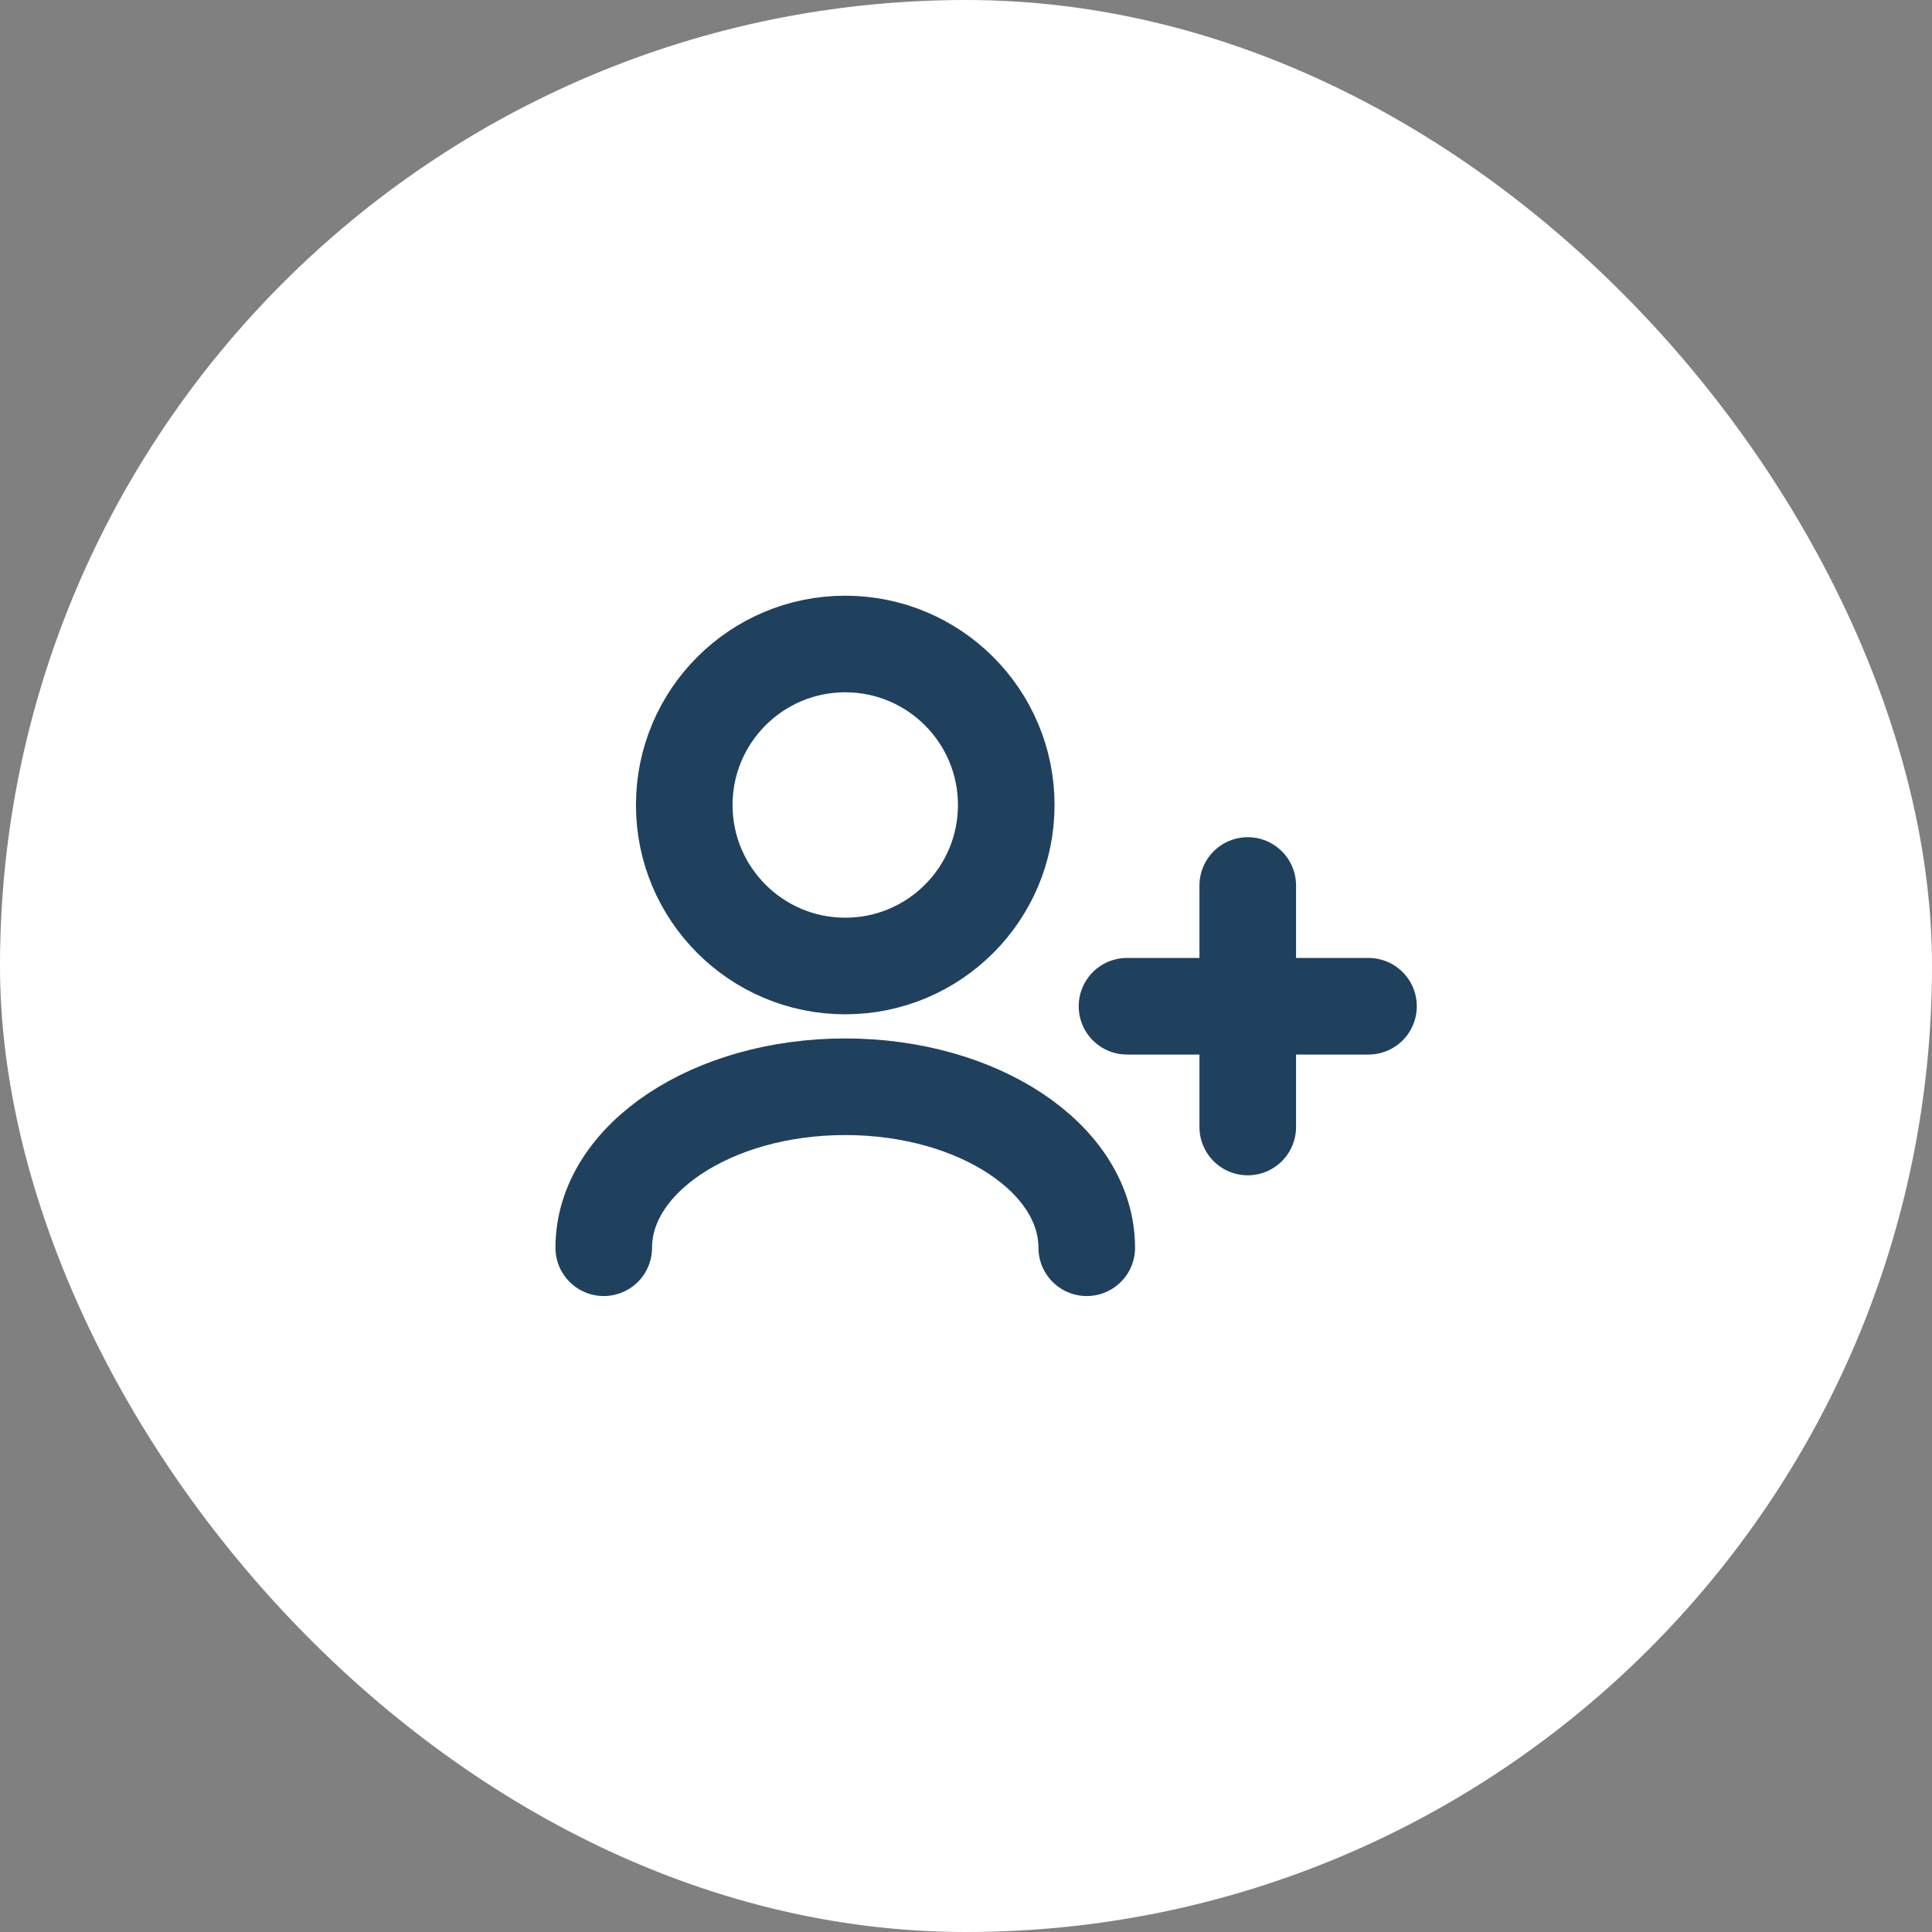
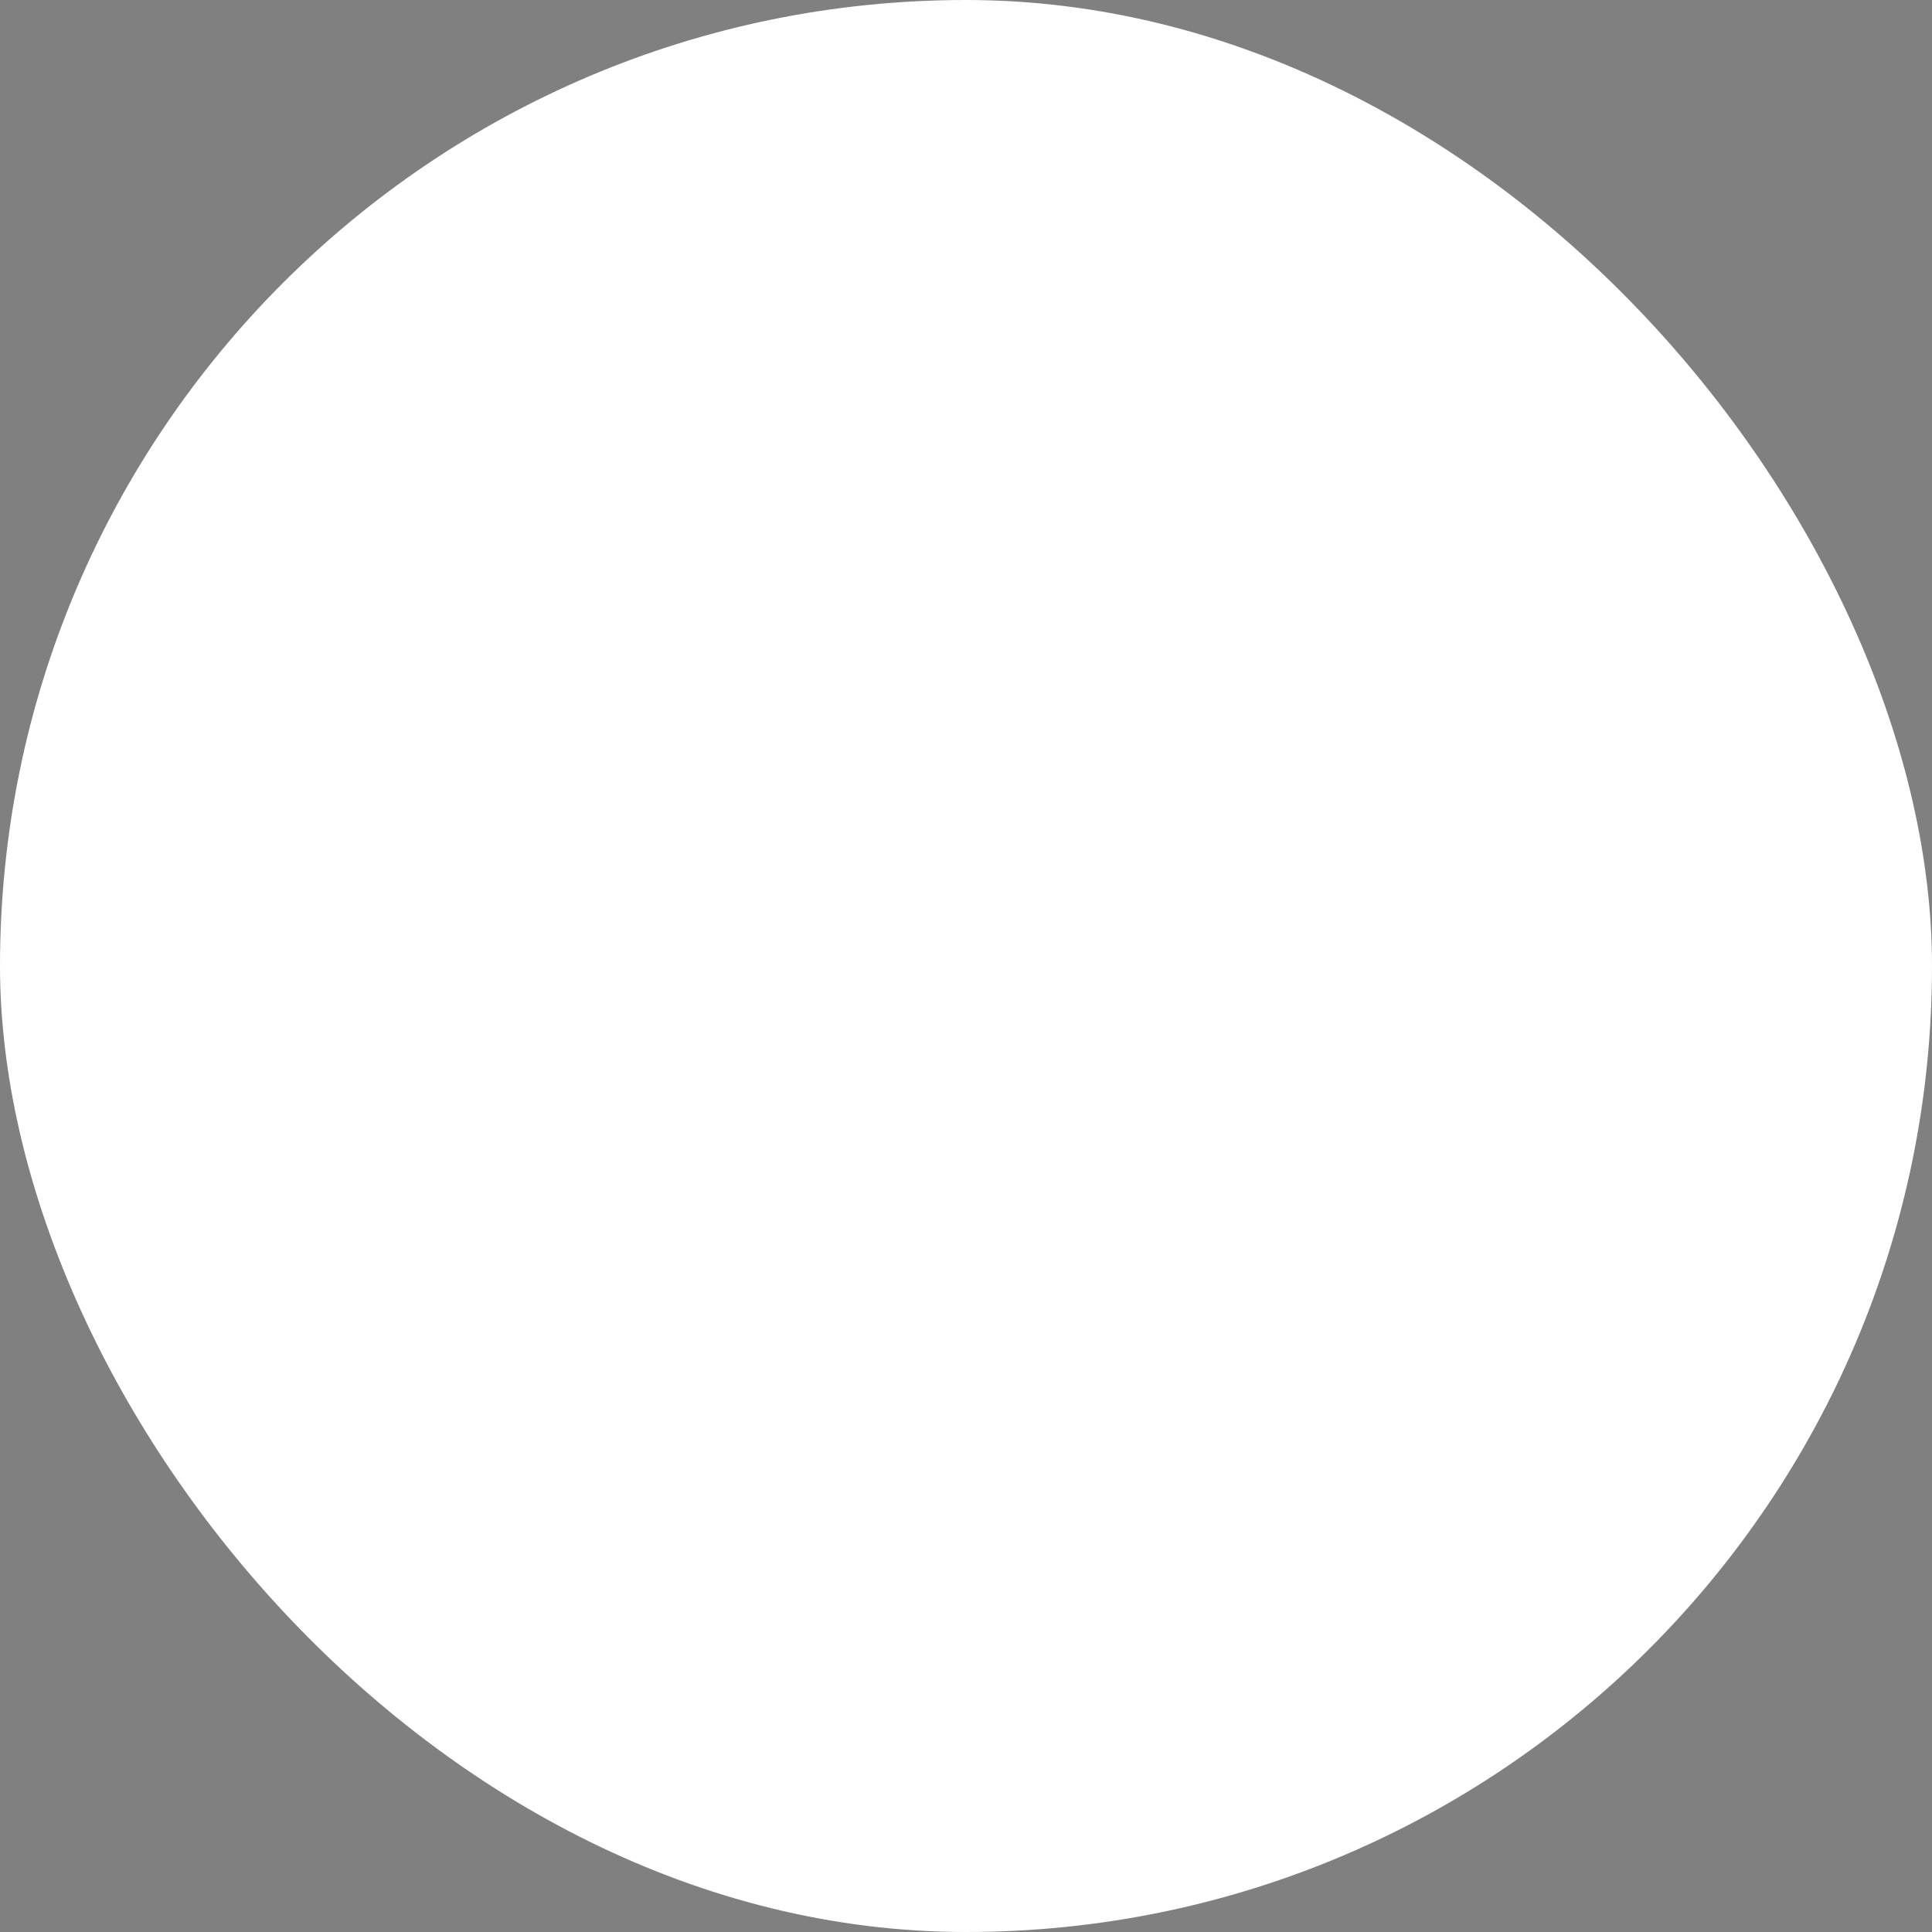
<svg xmlns="http://www.w3.org/2000/svg" width="60" height="60" viewBox="0 0 60 60" fill="none">
  <rect x="0" y="0" width="60" height="60" fill="#808080" stroke="none" />
  <rect width="60" height="60" rx="30" fill="white" />
-   <path d="M33.75 38.75C33.75 35.989 30.392 33.75 26.25 33.75C22.108 33.75 18.75 35.989 18.75 38.75M38.75 35V31.25M38.75 31.25V27.5M38.75 31.25H35M38.75 31.25H42.5M26.25 30C23.489 30 21.25 27.761 21.25 25C21.25 22.239 23.489 20 26.25 20C29.011 20 31.25 22.239 31.25 25C31.25 27.761 29.011 30 26.25 30Z" stroke="#20415D" stroke-width="3" stroke-linecap="round" stroke-linejoin="round" />
</svg>